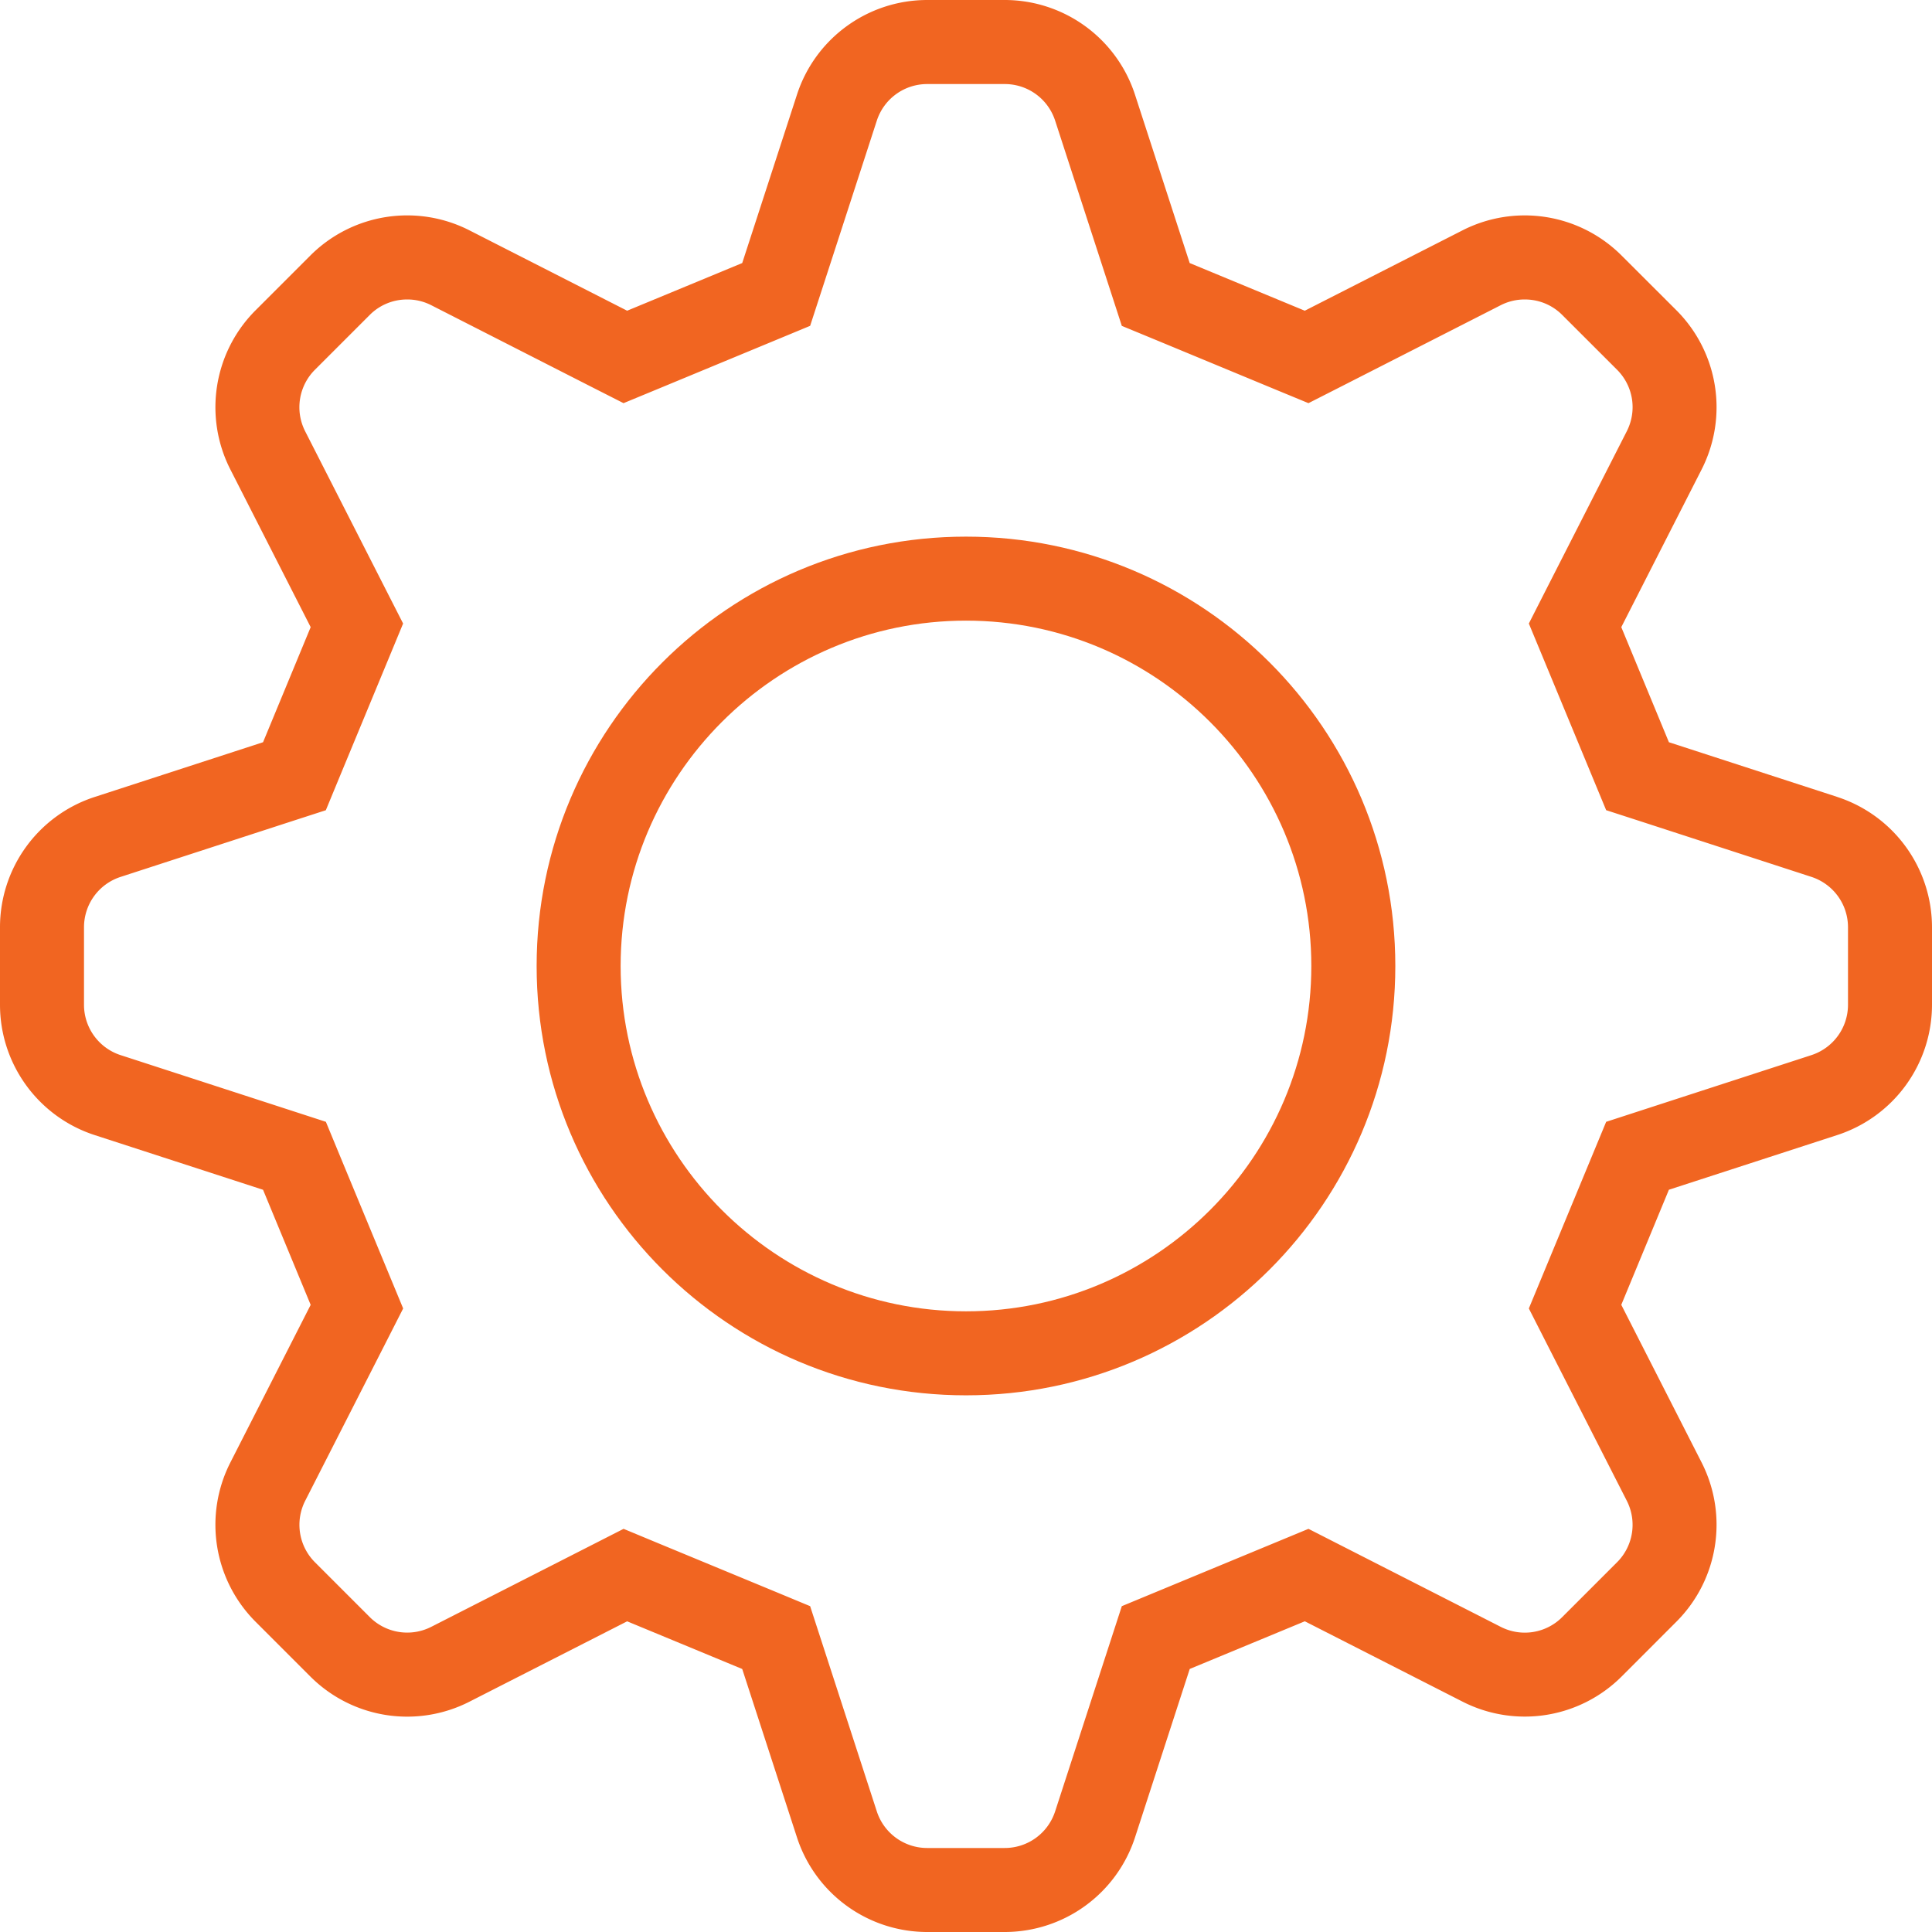
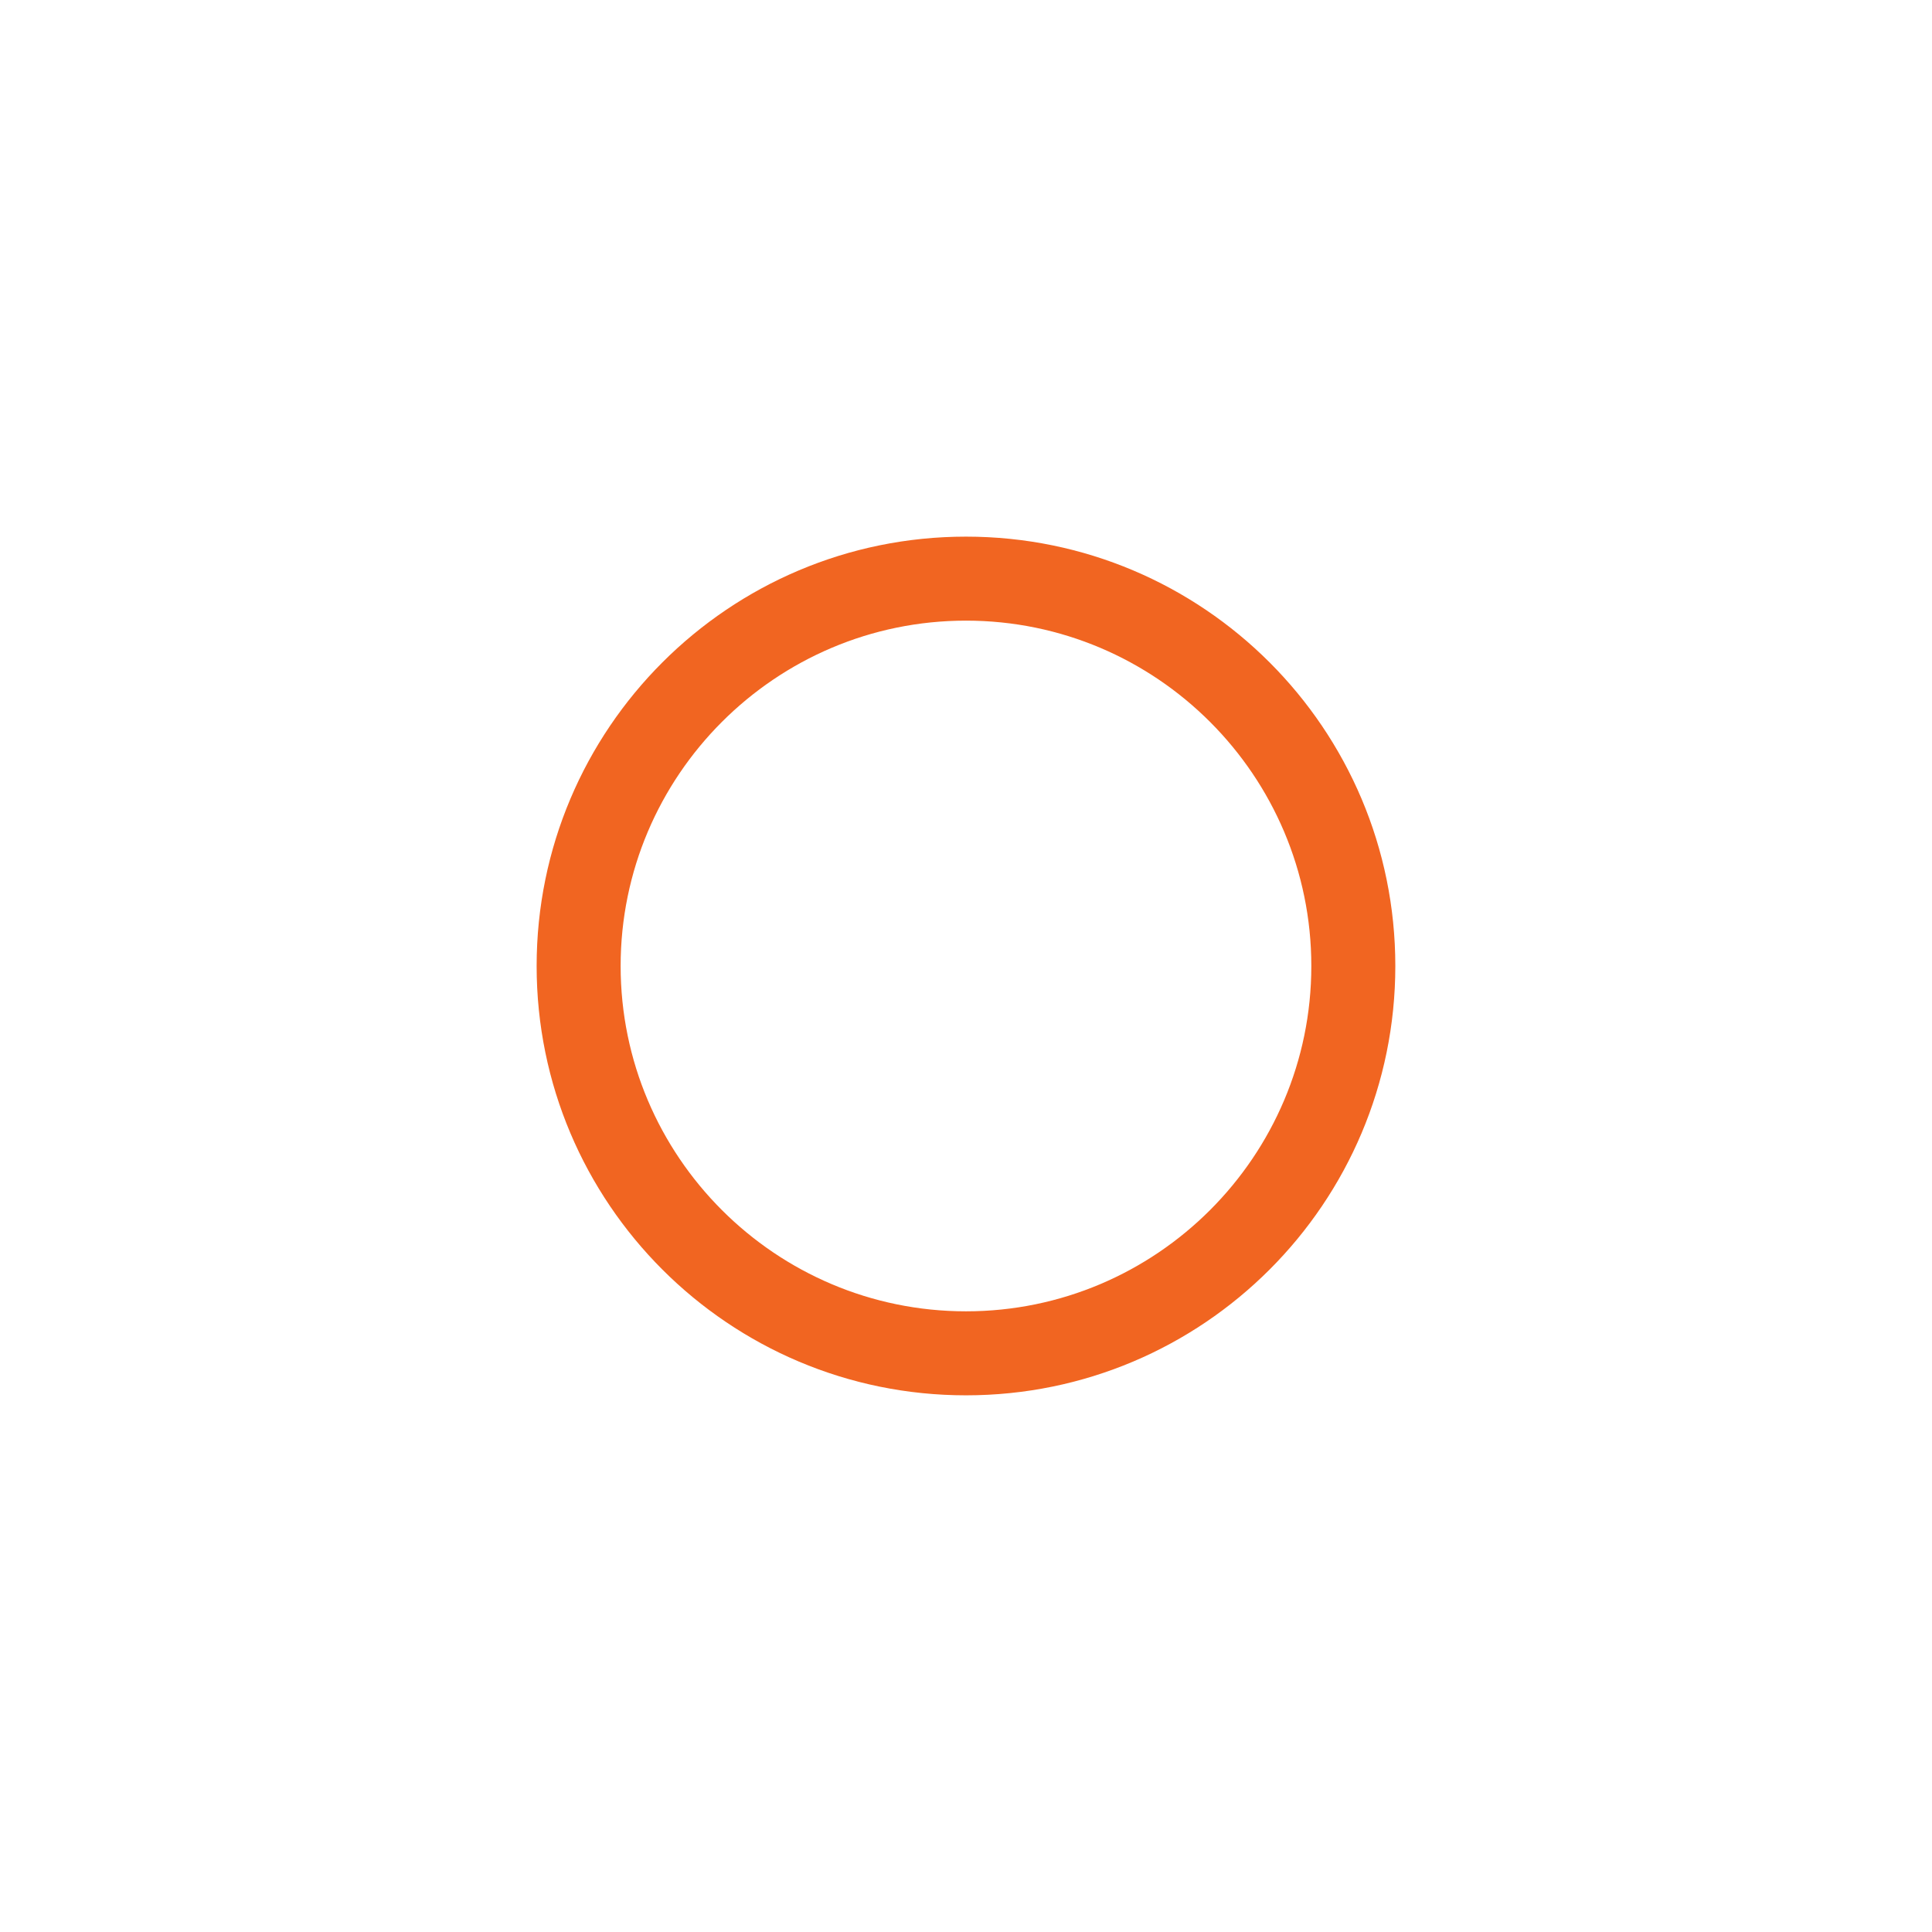
<svg xmlns="http://www.w3.org/2000/svg" height="46" viewBox="0 0 46 46" width="46">
  <g fill="#f16521" fill-rule="evenodd">
    <path d="m23 31.222c-4.534 0-8.223-3.688-8.223-8.222s3.69-8.223 8.223-8.223 8.222 3.69 8.222 8.223c0 4.534-3.689 8.222-8.222 8.222m0-18.445c-5.646 0-10.223 4.577-10.223 10.223 0 5.645 4.577 10.222 10.223 10.222s10.222-4.577 10.222-10.222c0-5.646-4.576-10.223-10.222-10.223" />
-     <path d="m44 23.921c0 .55-.352 1.032-.874 1.202l-4.007 1.302-.877.285-.353.852-1.135 2.74-.353.852.418.822 1.913 3.754a1.26 1.26 0 0 1 -.232 1.468l-1.303 1.303a1.257 1.257 0 0 1 -1.468.232l-3.753-1.913-.822-.419-.852.353-2.74 1.135-.852.353-.285.877-1.302 4.007c-.17.523-.653.874-1.202.874h-1.843a1.261 1.261 0 0 1 -1.202-.873l-1.302-4.008-.285-.877-.85-.353-2.742-1.135-.85-.353-.824.42-3.753 1.912a1.261 1.261 0 0 1 -1.468-.233l-1.302-1.302a1.261 1.261 0 0 1 -.232-1.468l1.913-3.754.418-.822-.353-.852-1.135-2.74-.352-.852-.877-.285-4.008-1.302a1.261 1.261 0 0 1 -.874-1.202v-1.841c0-.55.351-1.033.873-1.202l4.008-1.303.877-.284.352-.852 1.135-2.74.353-.853-.418-.82-1.913-3.755a1.261 1.261 0 0 1 .233-1.469l1.302-1.302c.238-.239.556-.37.894-.37.201 0 .394.046.574.138l3.753 1.913.823.418.851-.352 2.741-1.136.851-.353.285-.876 1.302-4.008c.17-.522.653-.873 1.202-.873h1.843c.55 0 1.032.351 1.202.873l1.302 4.008.285.877.852.352 2.74 1.136.852.352.822-.418 3.753-1.913c.18-.092.374-.138.574-.138.338 0 .656.131.894.37l1.303 1.302c.39.39.482.978.232 1.468l-1.913 3.754-.418.822.353.851 1.135 2.741.353.852.877.284 4.007 1.303c.522.17.874.652.874 1.202zm-.256-4.947-4.008-1.302-1.134-2.74 1.913-3.755a3.265 3.265 0 0 0 -.6-3.789l-1.305-1.303a3.261 3.261 0 0 0 -3.789-.6l-3.755 1.913-2.74-1.135-1.302-4.008a3.263 3.263 0 0 0 -3.103-2.255h-1.843c-1.414 0-2.667.91-3.103 2.255l-1.303 4.008-2.74 1.135-3.754-1.913a3.261 3.261 0 0 0 -3.79.6l-1.303 1.303c-1 1-1.242 2.53-.6 3.79l1.912 3.754-1.134 2.74-4.008 1.303a3.262 3.262 0 0 0 -2.255 3.105v1.842c0 1.414.91 2.667 2.255 3.104l4.008 1.302 1.134 2.74-1.913 3.755a3.266 3.266 0 0 0 .601 3.79l1.303 1.303a3.261 3.261 0 0 0 3.79.6l3.754-1.913 2.74 1.135 1.303 4.008a3.262 3.262 0 0 0 3.103 2.254h1.843a3.265 3.265 0 0 0 3.104-2.255l1.302-4.008 2.74-1.135 3.755 1.913a3.263 3.263 0 0 0 3.79-.6l1.302-1.303c1-1 1.242-2.53.601-3.79l-1.913-3.755 1.134-2.74 4.008-1.302a3.264 3.264 0 0 0 2.256-3.104v-1.841a3.265 3.265 0 0 0 -2.256-3.105z" />
  </g>
</svg>